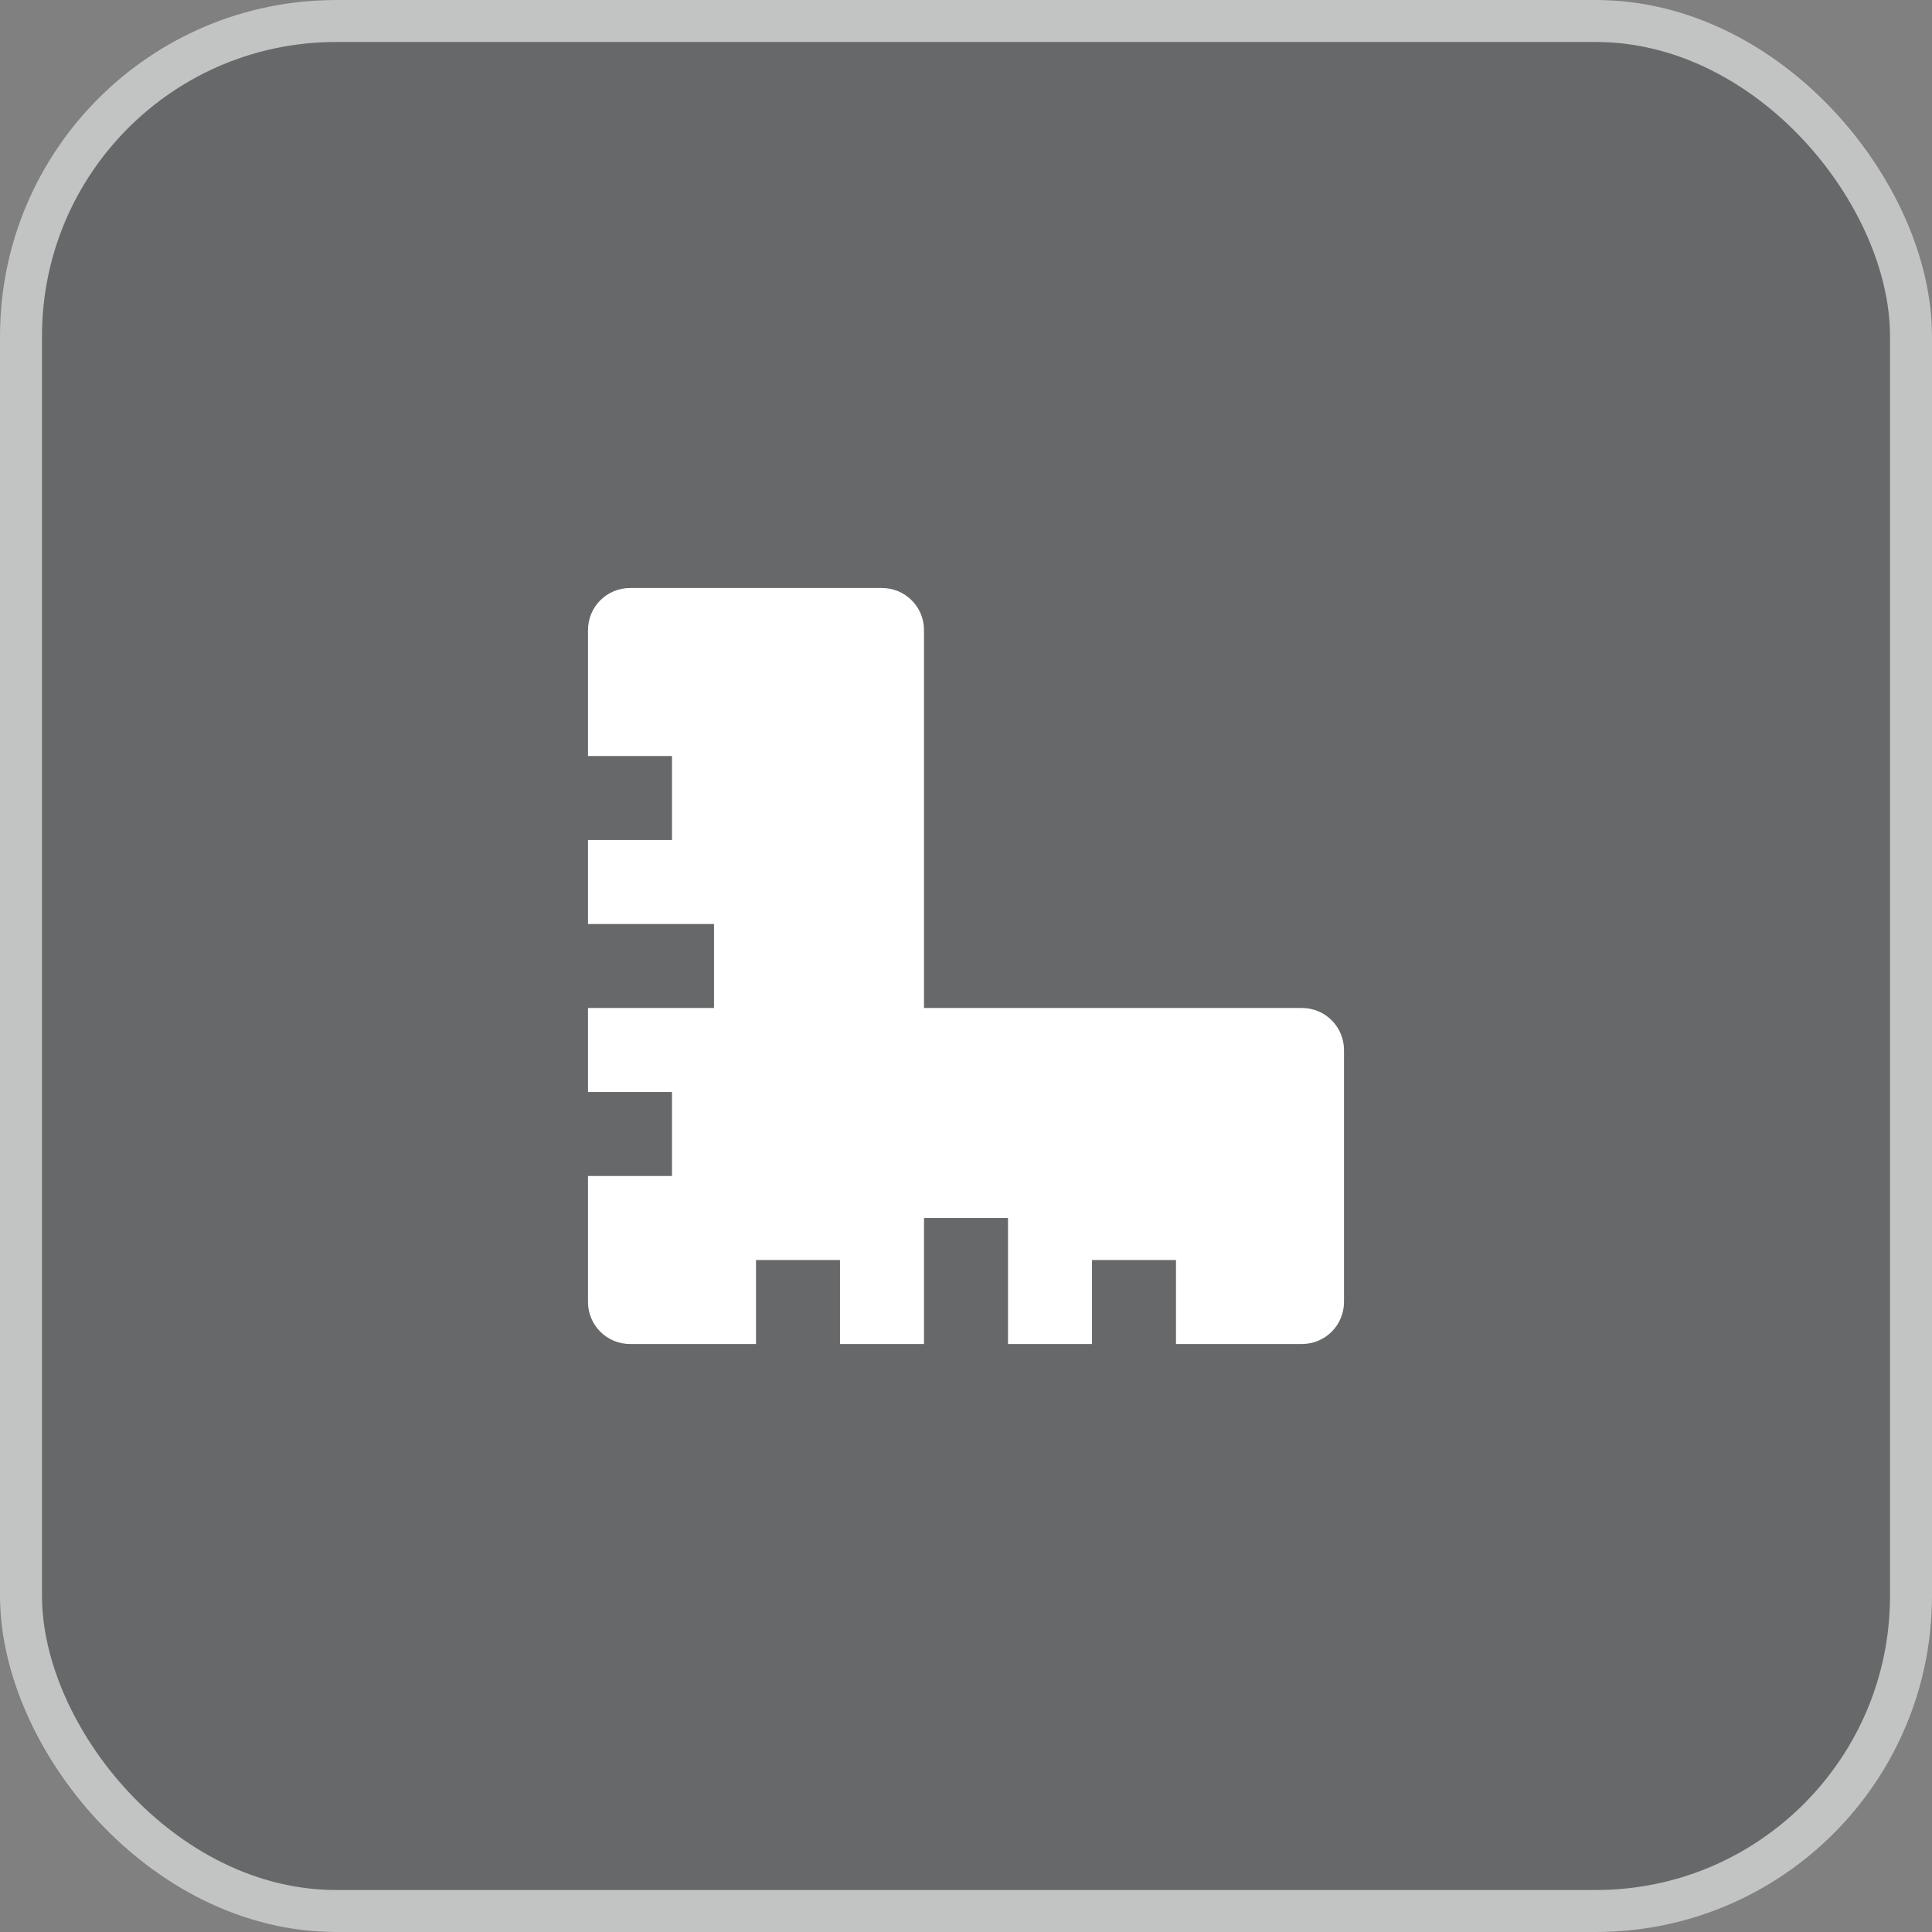
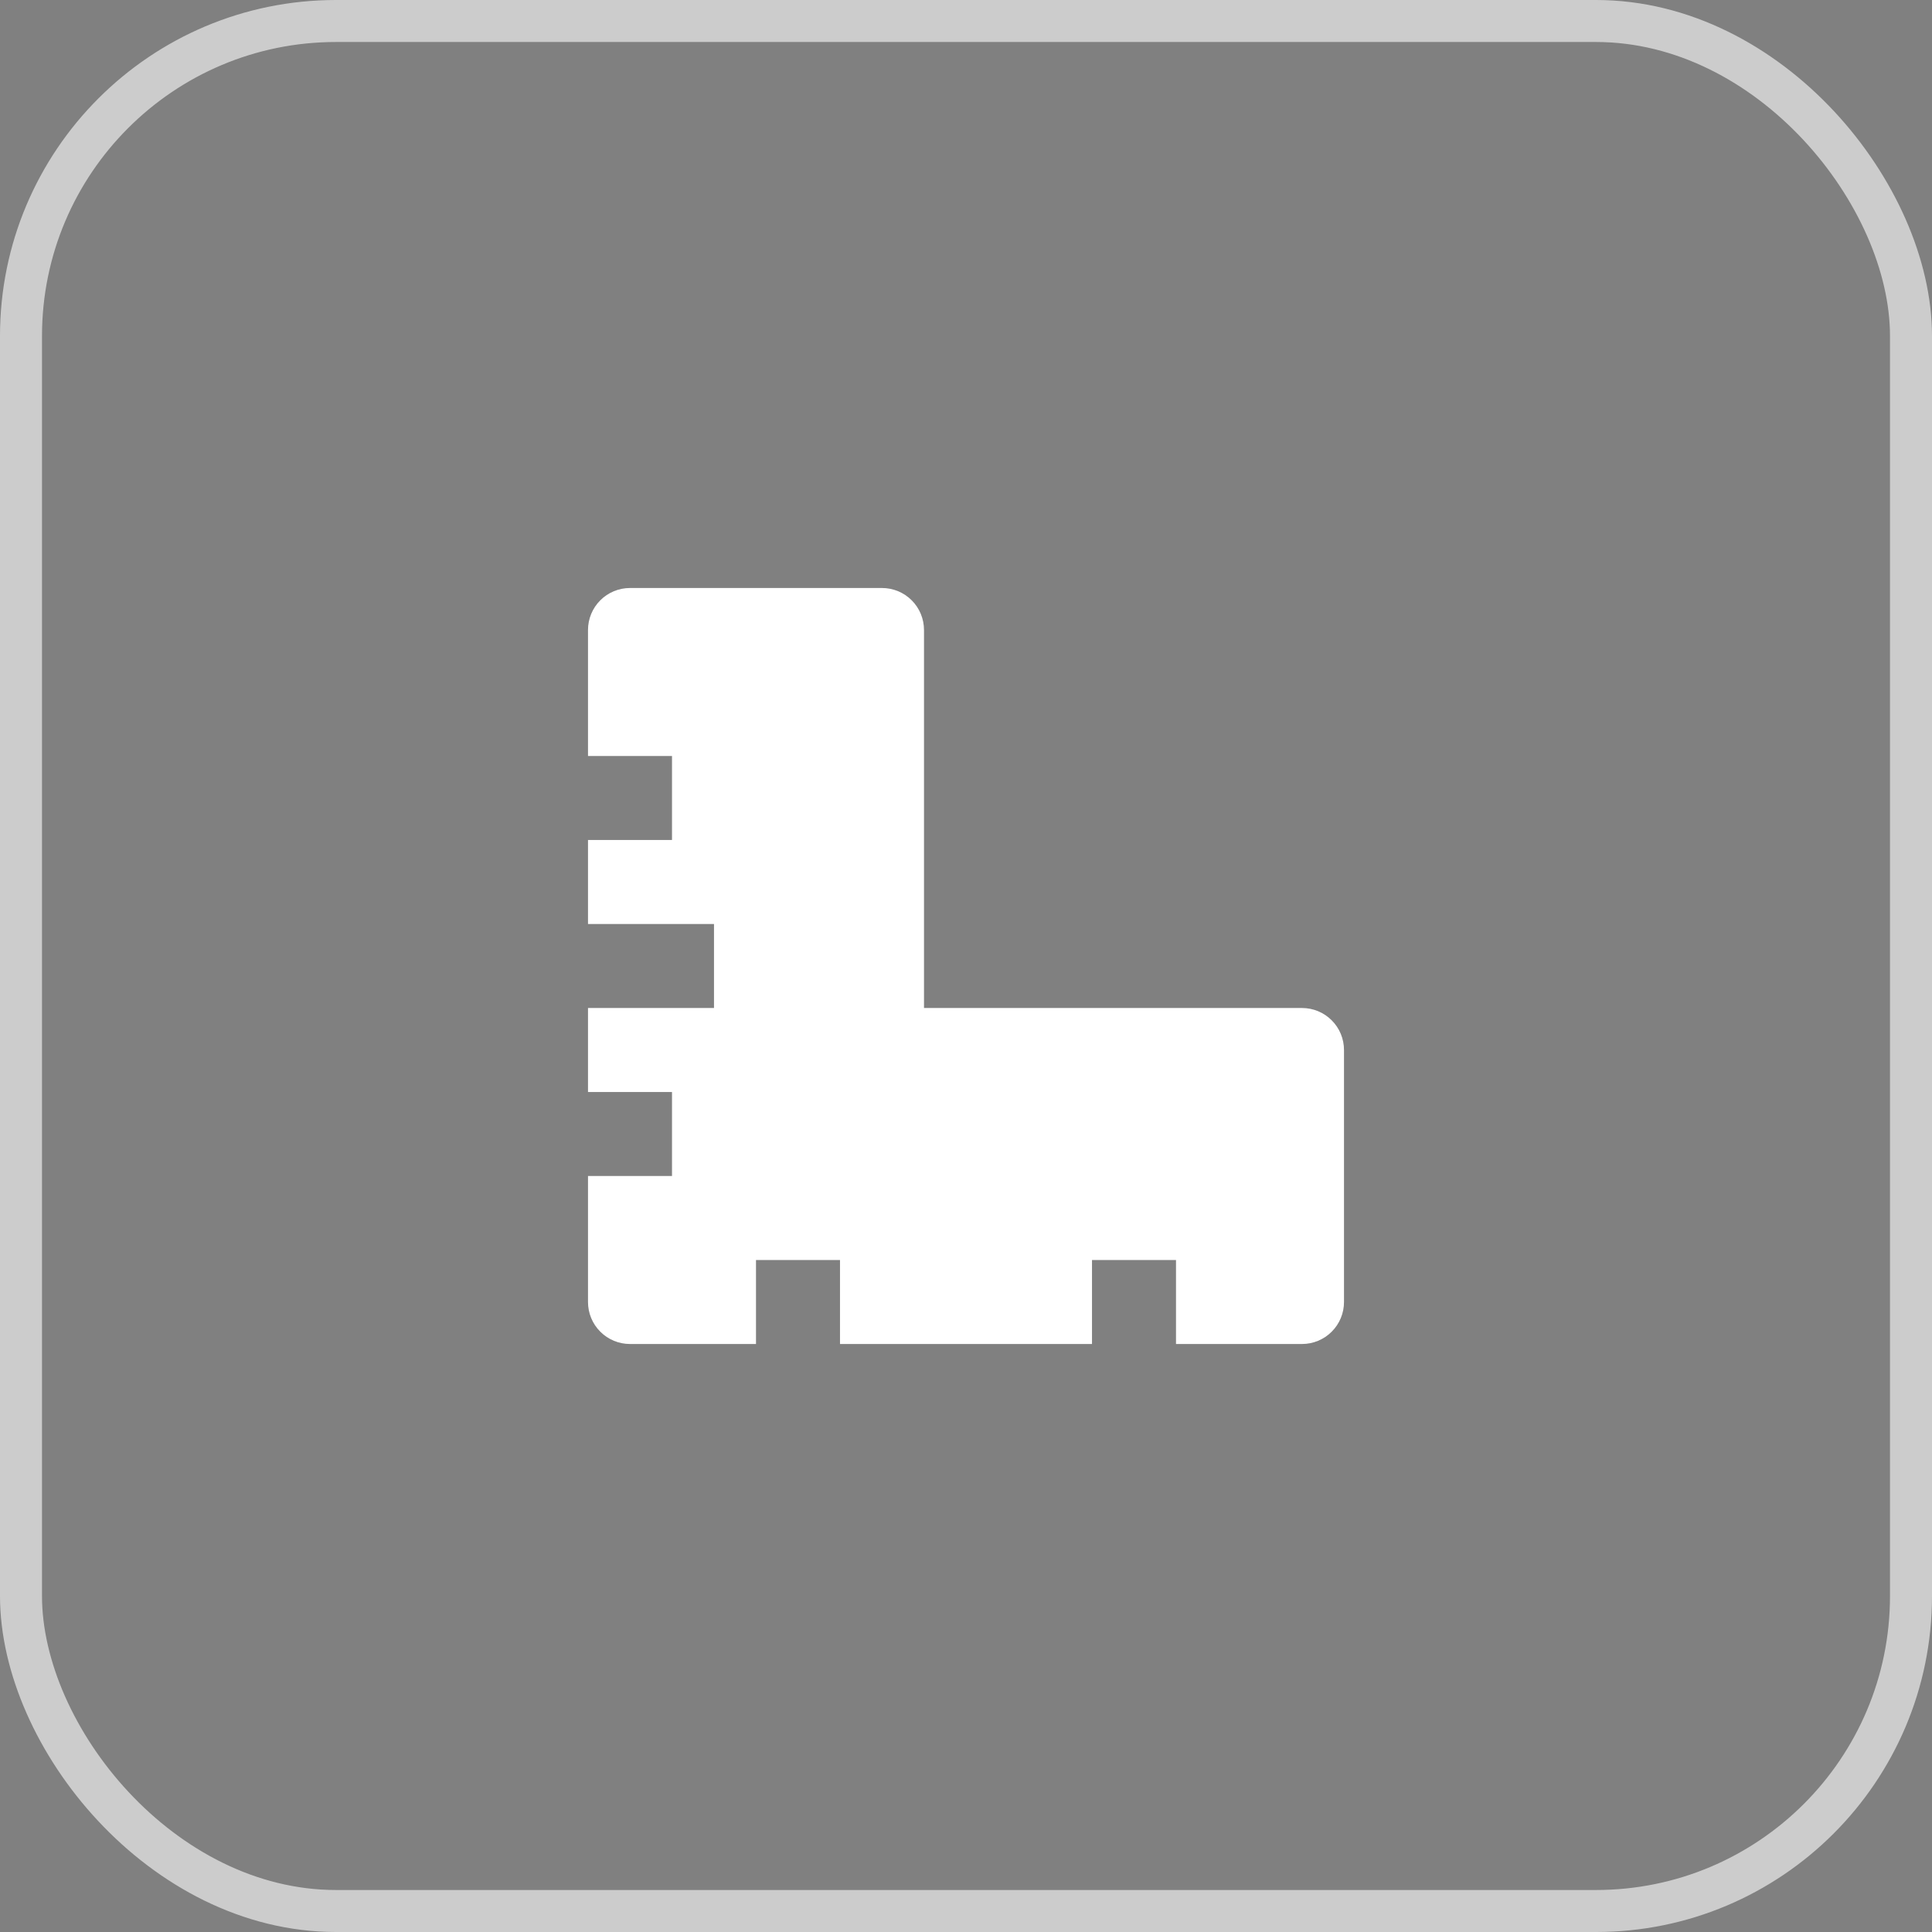
<svg xmlns="http://www.w3.org/2000/svg" width="46" height="46" viewBox="0 0 46 46" fill="none">
  <rect x="0" y="0" width="46" height="46" fill="#808080" stroke="none" />
-   <rect width="46" height="46" rx="8" fill="#2C3035" fill-opacity="0.3" />
  <rect x="0.5" y="0.5" width="45" height="45" rx="7.5" stroke="white" stroke-opacity="0.6" />
-   <path d="M26 32H24V29H22V32H20V30H18V32H15C14.735 32 14.48 31.895 14.293 31.707C14.105 31.52 14 31.265 14 31V28H16V26H14V24H17V22H14V20H16V18H14V15C14 14.735 14.105 14.48 14.293 14.293C14.48 14.105 14.735 14 15 14H21C21.265 14 21.52 14.105 21.707 14.293C21.895 14.48 22 14.735 22 15V24H31C31.265 24 31.52 24.105 31.707 24.293C31.895 24.48 32 24.735 32 25V31C32 31.265 31.895 31.52 31.707 31.707C31.52 31.895 31.265 32 31 32H28V30H26V32Z" fill="white" />
+   <path d="M26 32H24V29V32H20V30H18V32H15C14.735 32 14.48 31.895 14.293 31.707C14.105 31.52 14 31.265 14 31V28H16V26H14V24H17V22H14V20H16V18H14V15C14 14.735 14.105 14.48 14.293 14.293C14.48 14.105 14.735 14 15 14H21C21.265 14 21.52 14.105 21.707 14.293C21.895 14.48 22 14.735 22 15V24H31C31.265 24 31.52 24.105 31.707 24.293C31.895 24.48 32 24.735 32 25V31C32 31.265 31.895 31.52 31.707 31.707C31.52 31.895 31.265 32 31 32H28V30H26V32Z" fill="white" />
</svg>